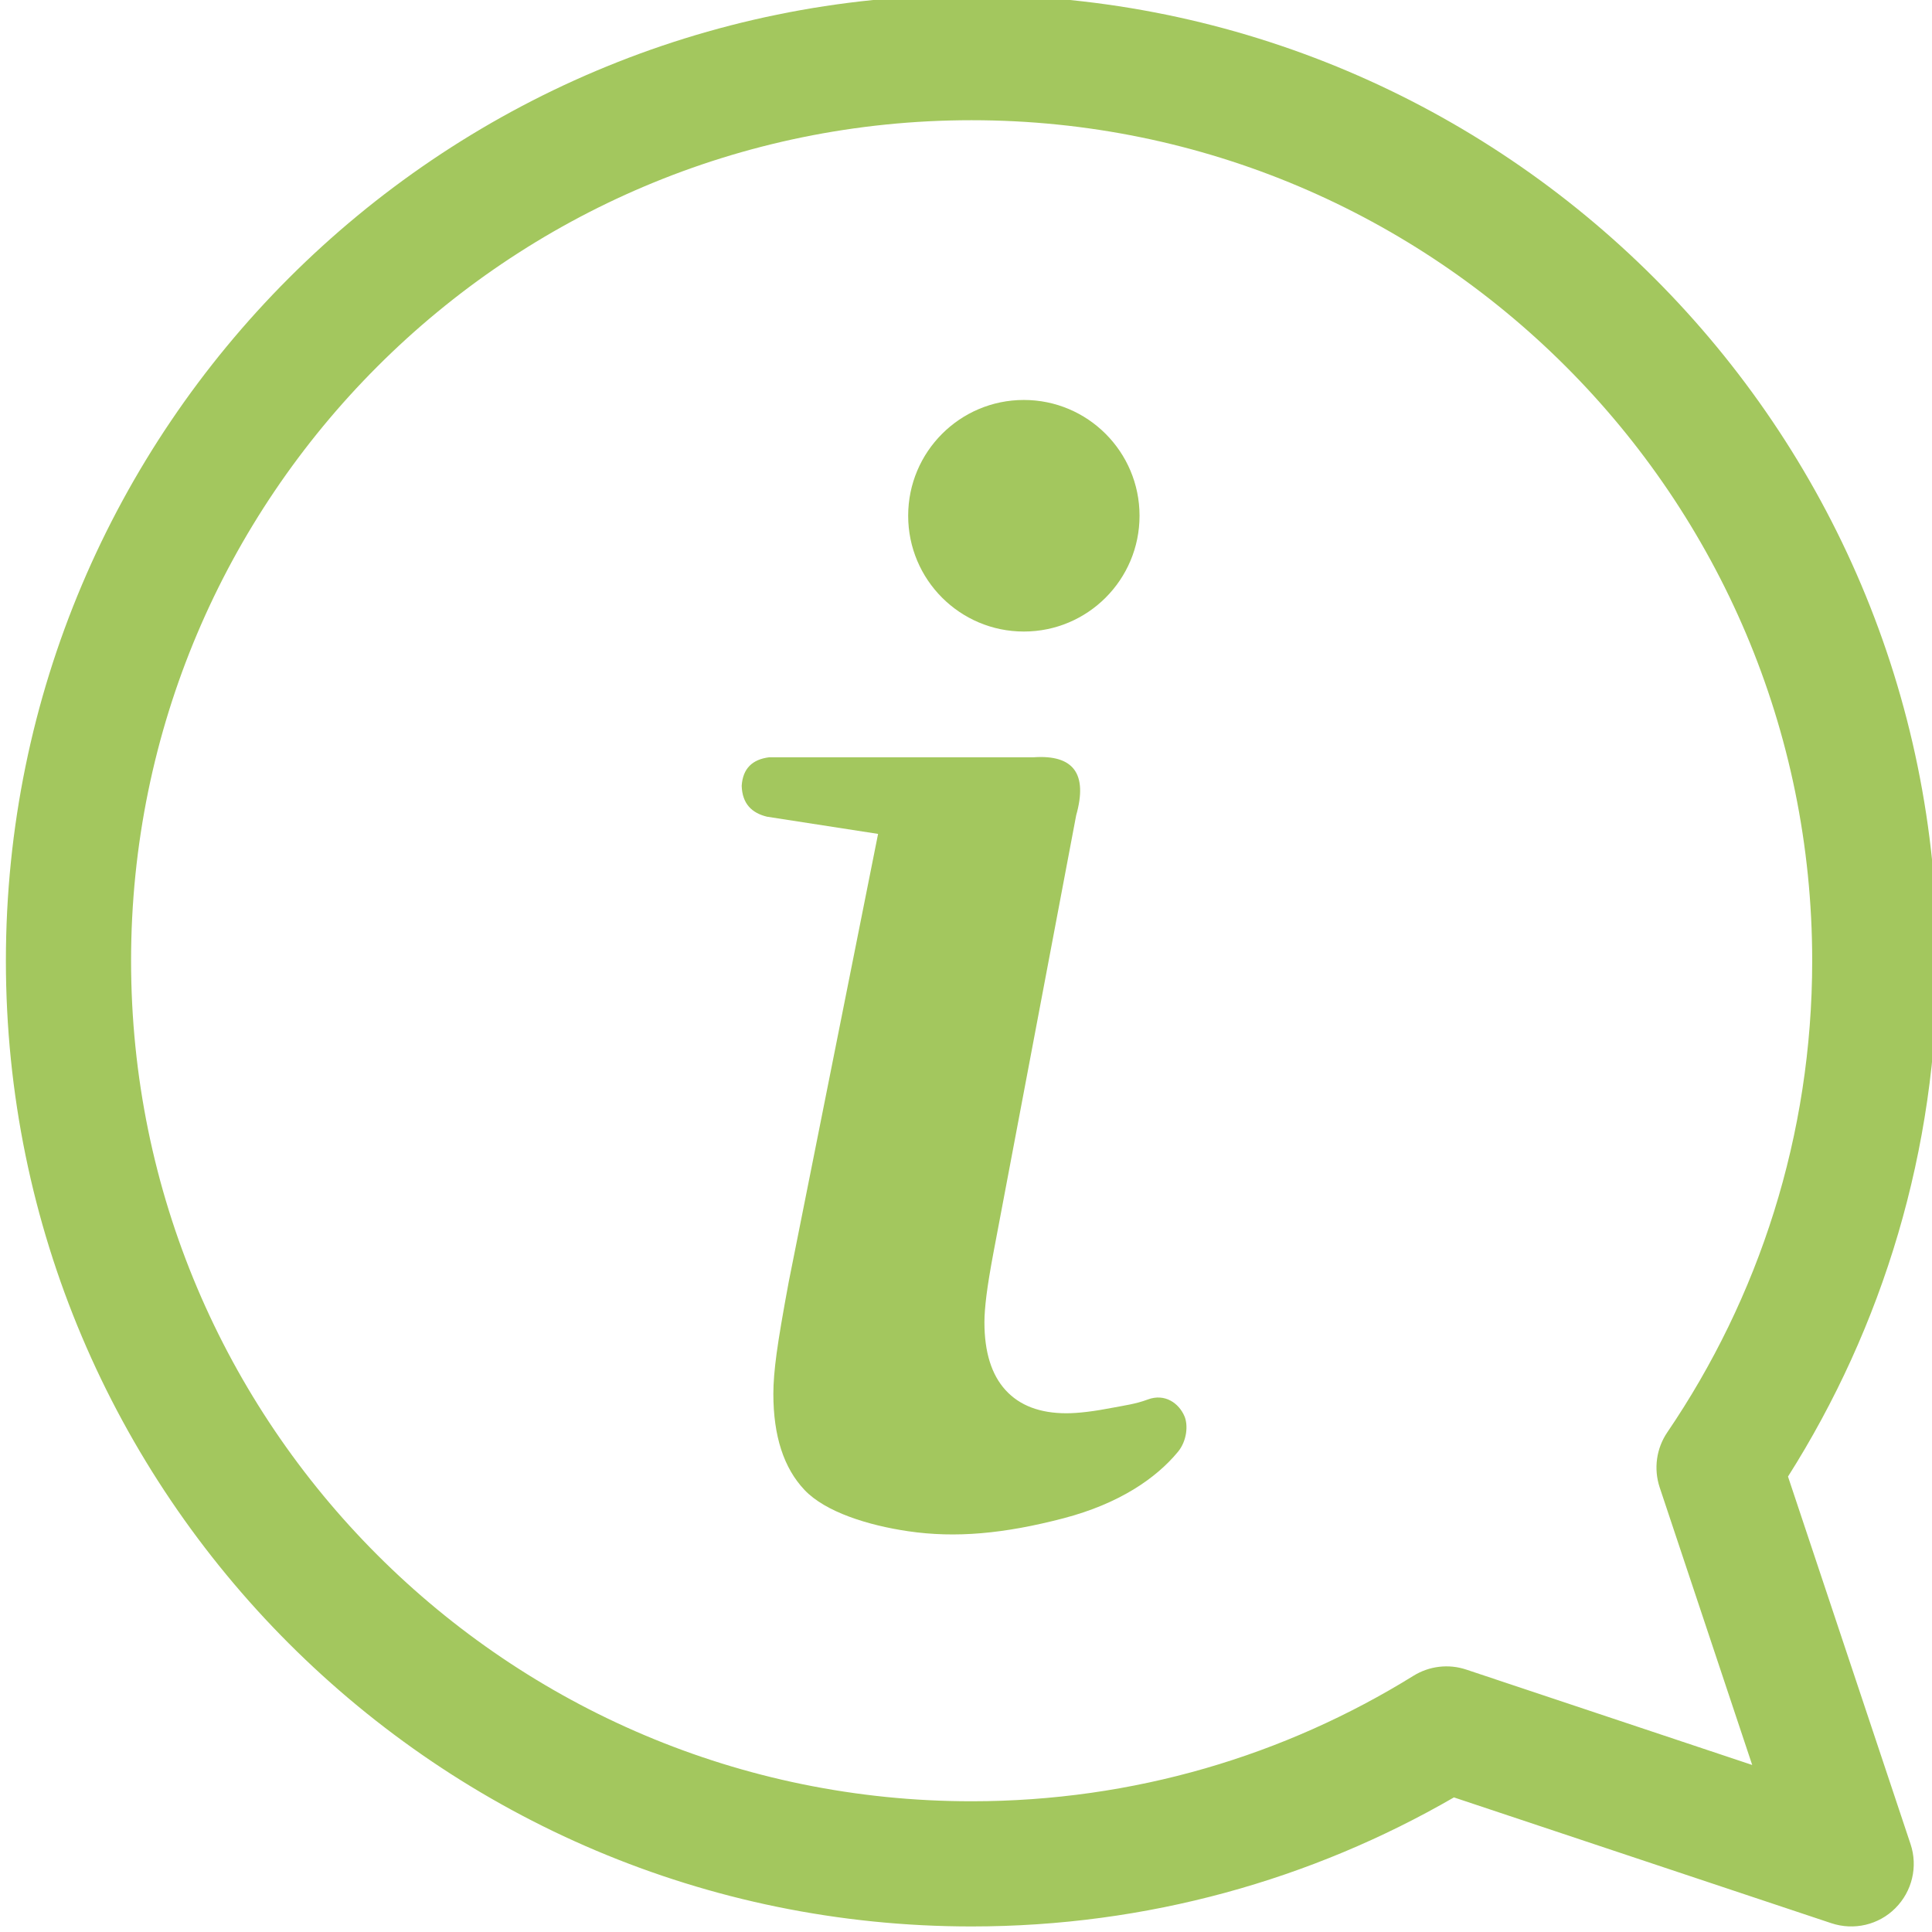
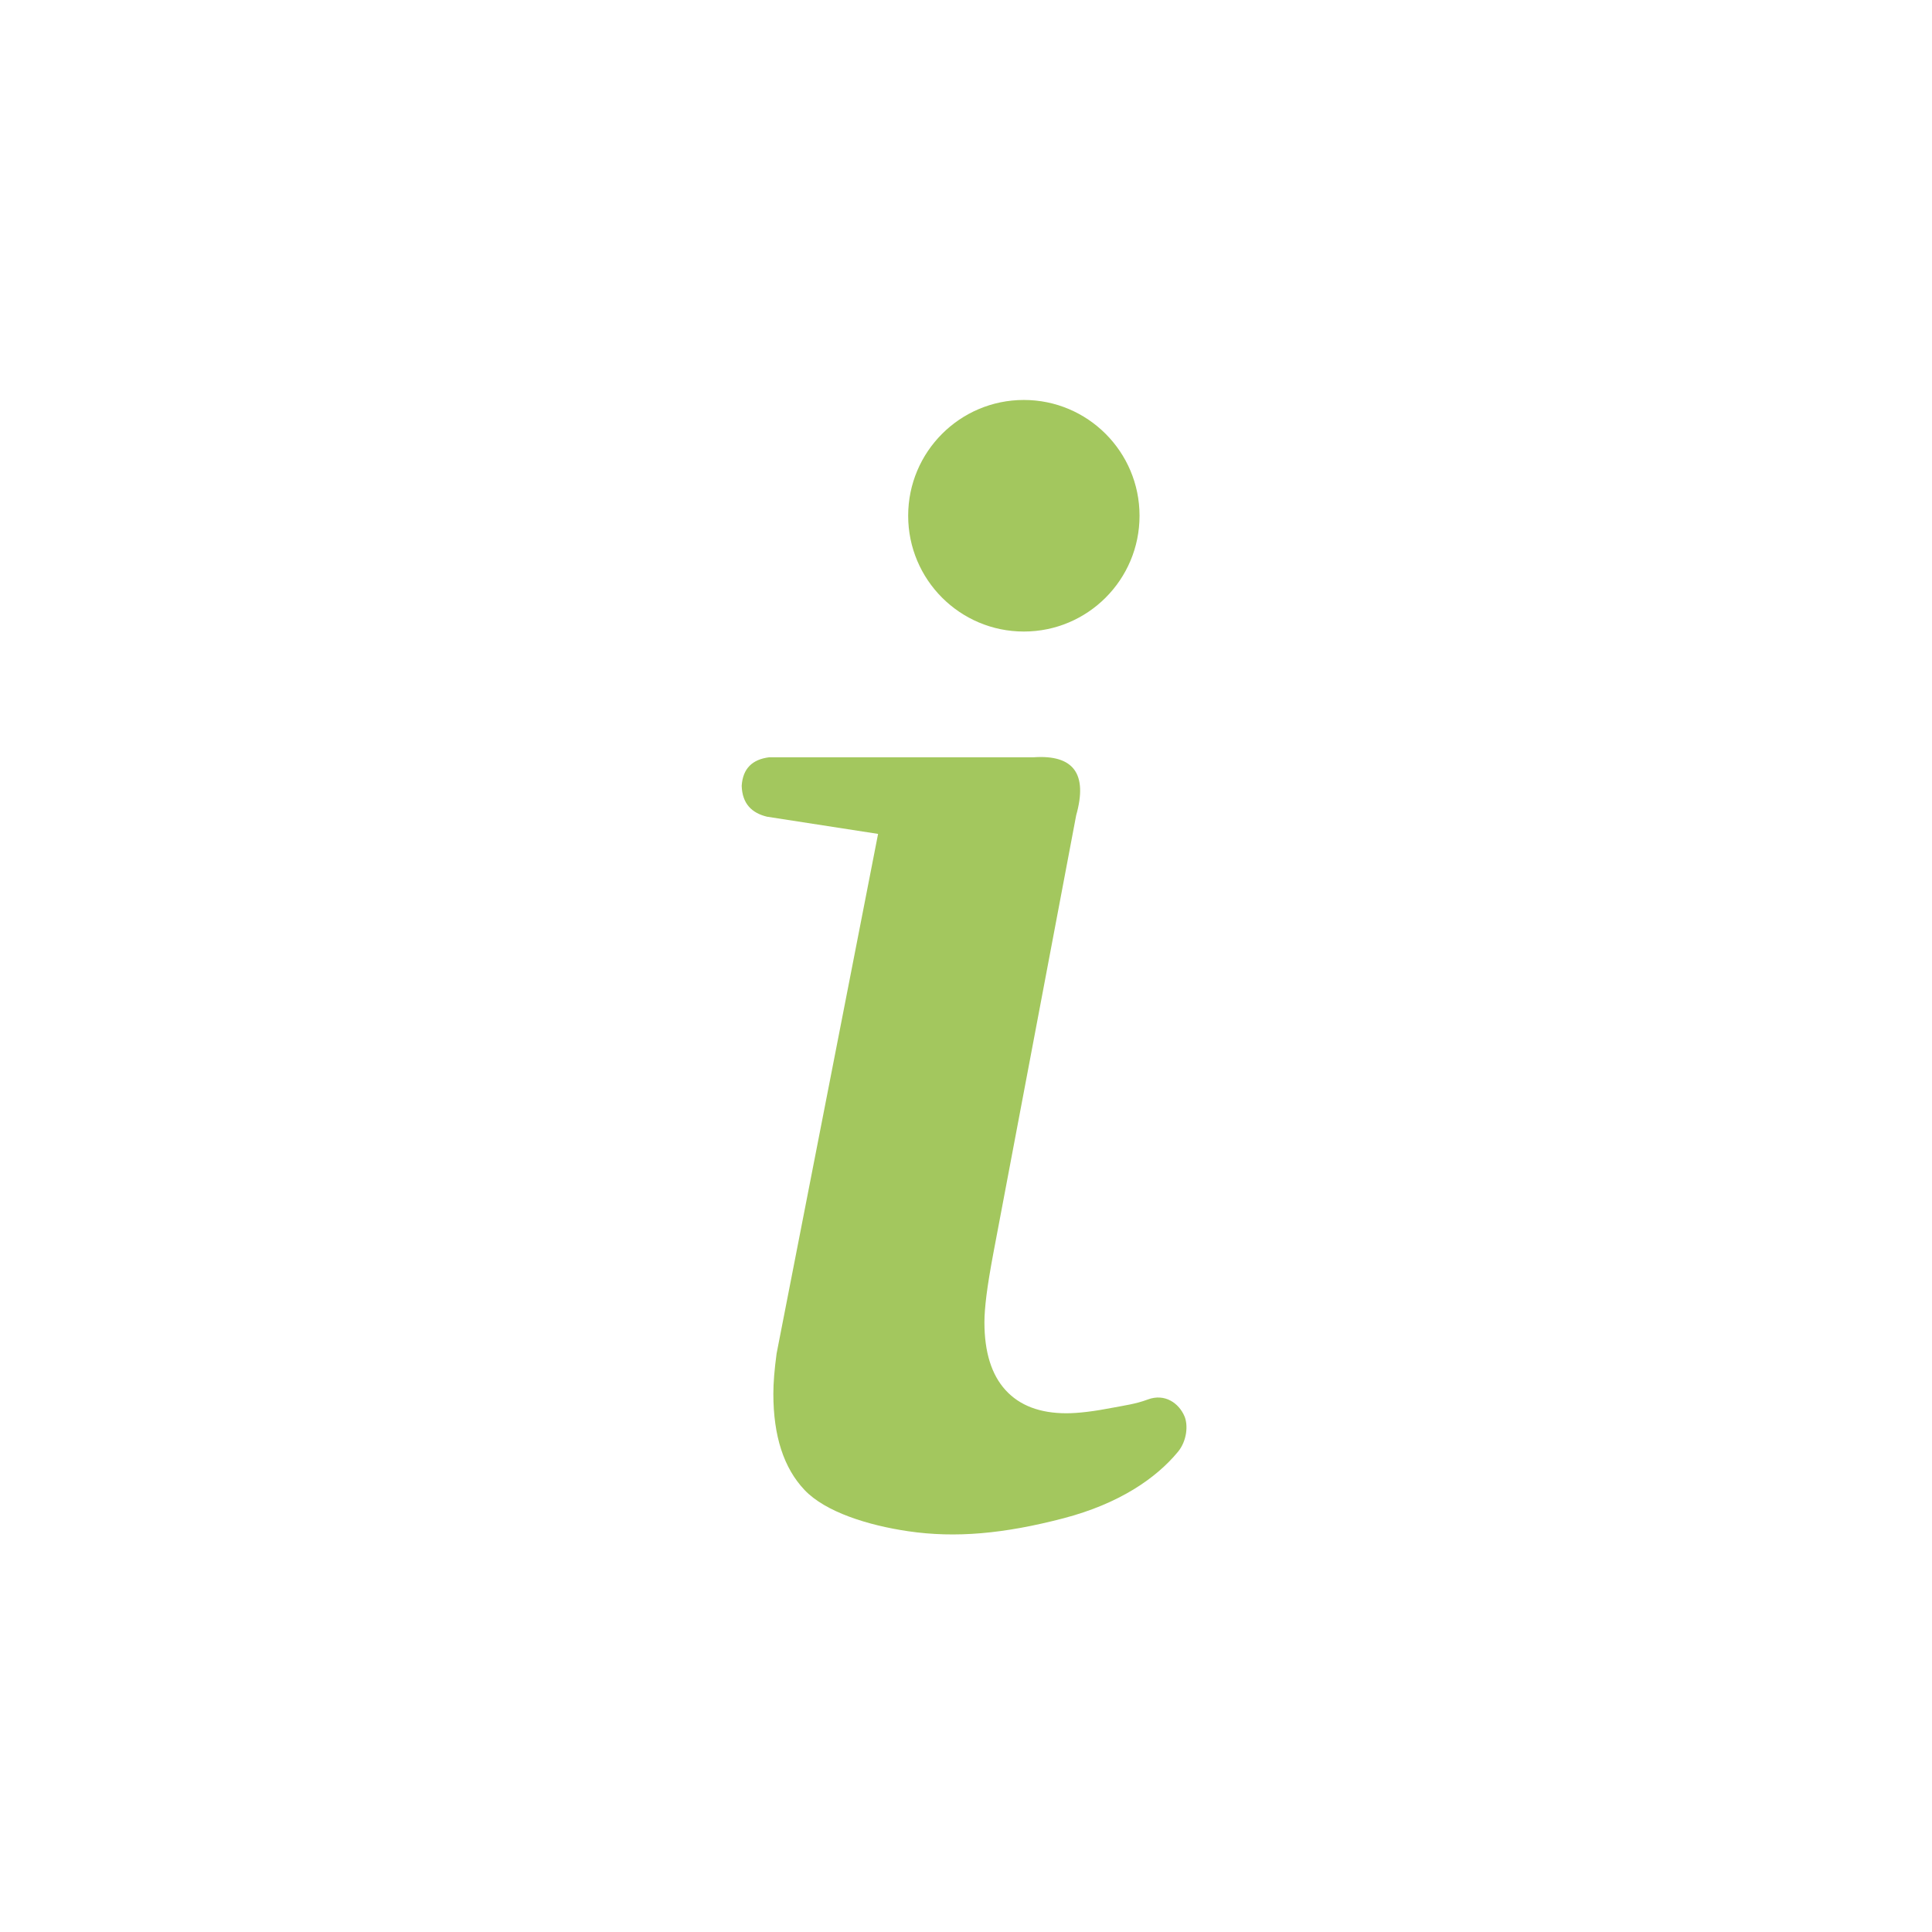
<svg xmlns="http://www.w3.org/2000/svg" width="100%" height="100%" viewBox="0 0 463 463" version="1.1" xml:space="preserve" style="fill-rule:evenodd;clip-rule:evenodd;stroke-linejoin:round;stroke-miterlimit:2;">
  <g transform="matrix(1,0,0,1,-6507.93,-1499.41)">
    <g transform="matrix(2.898,0,0,1,4366.62,1143.28)">
      <g transform="matrix(0.768,0,0,1,238.964,6.157)">
        <g transform="matrix(1.095,0,0,2.437,-2515.65,-8141.53)">
-           <path d="M3034.84,3661.16C3020.88,3669.23 3004.68,3673.85 2987.41,3673.85C2935,3673.85 2892.45,3631.3 2892.45,3578.89C2892.45,3526.48 2935,3483.92 2987.41,3483.92C3039.82,3483.92 3082.37,3526.48 3082.37,3578.89C3082.37,3597.53 3076.99,3614.93 3067.69,3629.61L3079.74,3665.75C3080.48,3667.96 3079.9,3670.4 3078.25,3672.05C3076.61,3673.7 3074.17,3674.27 3071.95,3673.53L3034.84,3661.16ZM3036.05,3648.59L3064.17,3657.97L3055.07,3630.67C3054.47,3628.85 3054.74,3626.85 3055.82,3625.26C3064.81,3612.04 3070.07,3596.07 3070.07,3578.89C3070.07,3533.27 3033.03,3496.23 2987.41,3496.23C2941.79,3496.23 2904.76,3533.27 2904.76,3578.89C2904.76,3624.51 2941.79,3661.54 2987.41,3661.54C3003.35,3661.54 3018.23,3657.03 3030.86,3649.2C3032.41,3648.24 3034.31,3648.01 3036.05,3648.59Z" style="fill:rgb(163,199,94);" />
-         </g>
+           </g>
        <g transform="matrix(0.925,0,0,0.925,59.982,40.868)">
          <g transform="matrix(0.672,0,0,1.497,573.332,-158.954)">
-             <path d="M276.594,460.465C283.504,459.991 285.997,463.31 283.961,470.517L269.616,546.29C269.054,549.29 268.655,551.727 268.421,553.602C268.187,555.477 268.07,557.024 268.07,558.243C268.07,563.399 269.288,567.313 271.726,569.985C274.163,572.657 277.679,573.993 282.273,573.993C284.335,573.993 287.054,573.665 290.429,573.008C292.251,572.654 294.288,572.391 296.346,571.617C299.352,570.487 301.77,572.281 302.72,574.506C303.381,576.056 303.152,578.773 301.6,580.656C297.816,585.243 291.42,589.649 281.76,592.17C271.423,594.867 263.048,595.61 254.862,594.41C247.905,593.391 240.53,591.079 236.921,587.282C233.312,583.485 231.507,577.93 231.507,570.618C231.507,568.743 231.695,566.422 232.07,563.657C232.445,560.891 233.148,556.743 234.179,551.211L249.648,473.727L230.416,470.751C227.779,470.114 226.125,468.519 226.023,465.409C226.214,462.371 227.906,460.826 230.79,460.465L276.594,460.465Z" style="fill:rgb(163,199,94);" />
+             <path d="M276.594,460.465C283.504,459.991 285.997,463.31 283.961,470.517L269.616,546.29C269.054,549.29 268.655,551.727 268.421,553.602C268.187,555.477 268.07,557.024 268.07,558.243C268.07,563.399 269.288,567.313 271.726,569.985C274.163,572.657 277.679,573.993 282.273,573.993C284.335,573.993 287.054,573.665 290.429,573.008C292.251,572.654 294.288,572.391 296.346,571.617C299.352,570.487 301.77,572.281 302.72,574.506C303.381,576.056 303.152,578.773 301.6,580.656C297.816,585.243 291.42,589.649 281.76,592.17C271.423,594.867 263.048,595.61 254.862,594.41C247.905,593.391 240.53,591.079 236.921,587.282C233.312,583.485 231.507,577.93 231.507,570.618C231.507,568.743 231.695,566.422 232.07,563.657L249.648,473.727L230.416,470.751C227.779,470.114 226.125,468.519 226.023,465.409C226.214,462.371 227.906,460.826 230.79,460.465L276.594,460.465Z" style="fill:rgb(163,199,94);" />
          </g>
          <g transform="matrix(0.672,0,0,1.497,570.223,-158.954)">
            <circle cx="279.526" cy="418.665" r="20.039" style="fill:rgb(163,199,94);" />
          </g>
        </g>
      </g>
    </g>
  </g>
</svg>